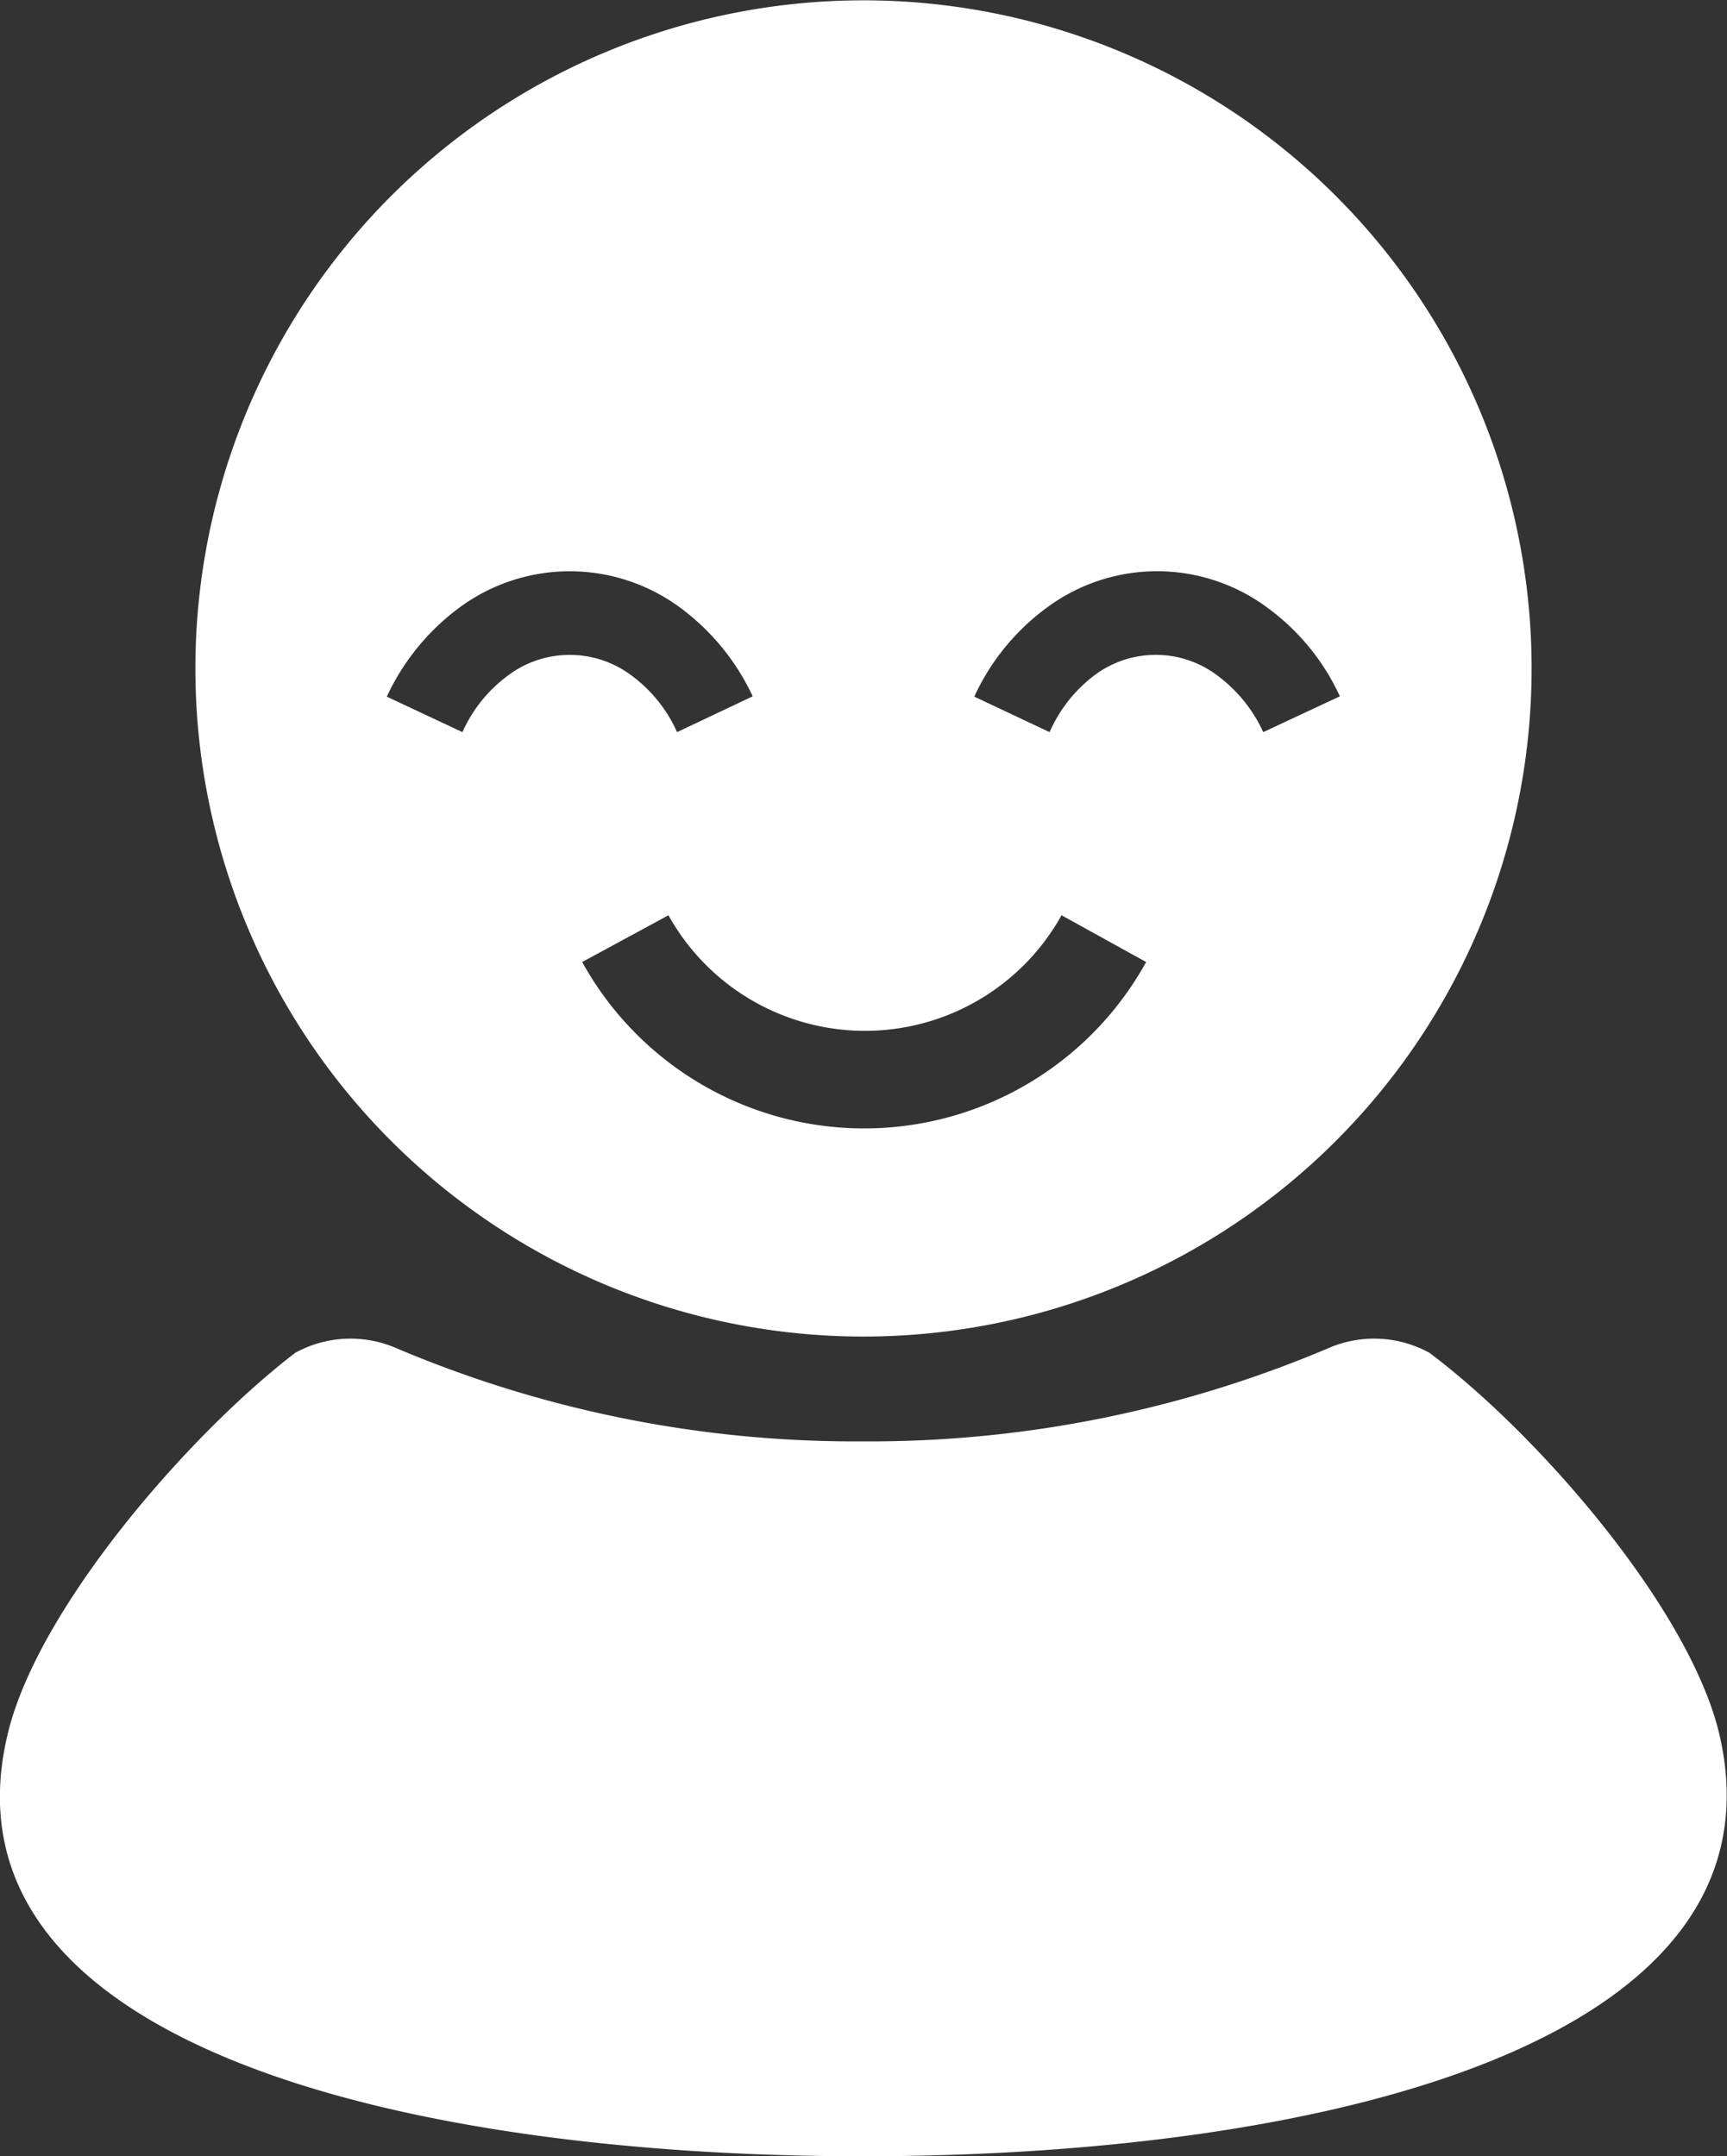
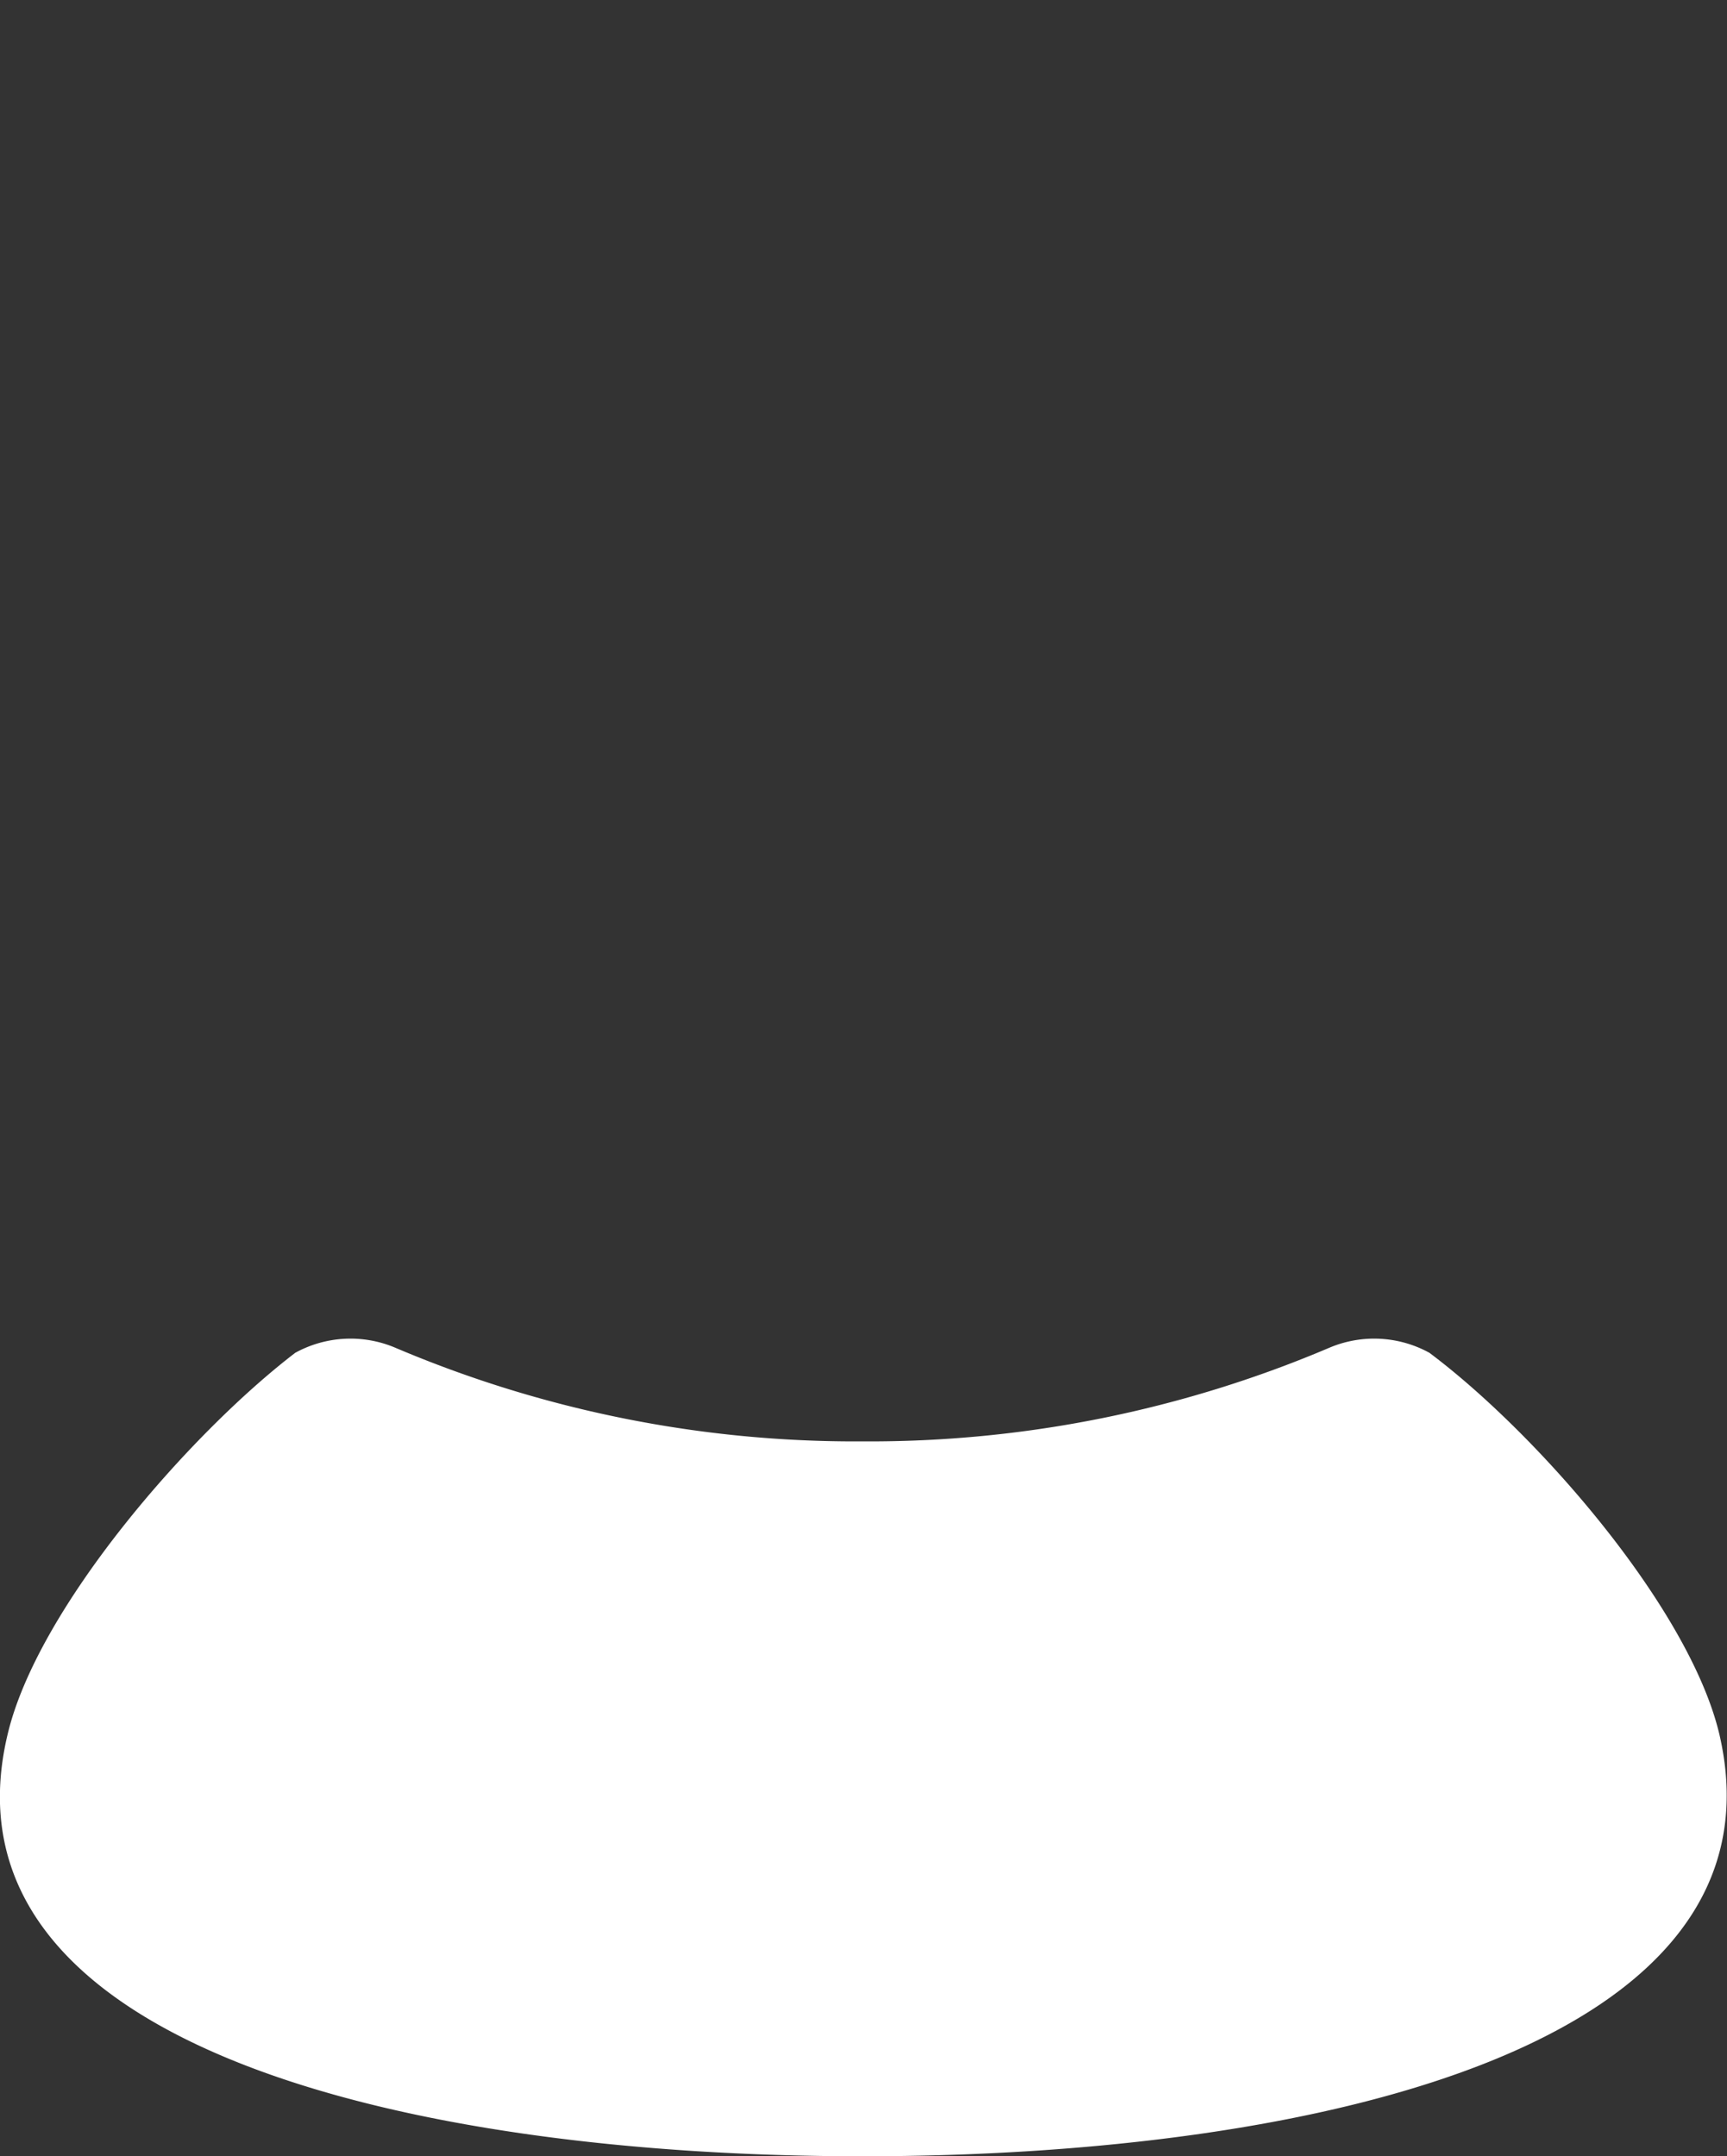
<svg xmlns="http://www.w3.org/2000/svg" viewBox="0 0 52.06 65">
  <rect x="0" y="0" width="52.06" height="65" fill="#333333" stroke="none" />
  <defs>
    <style>.cls-1{fill:#fff;}</style>
  </defs>
  <title>アセット 4</title>
  <g id="レイヤー_2" data-name="レイヤー 2">
    <g id="レイヤー_1-2" data-name="レイヤー 1">
      <path class="cls-1" d="M51.83,52.28c-.9-3.8-5.47-9.05-8.74-11.5a3.46,3.46,0,0,0-3-.16A35.43,35.43,0,0,1,26,43.45a35.43,35.43,0,0,1-14.1-2.83,3.46,3.46,0,0,0-3,.16C5.7,43.23,1.13,48.48.23,52.28-2,61.62,12.19,65,26,65S54,61.62,51.83,52.28Z" />
-       <path class="cls-1" d="M5.89,20.15A20.14,20.14,0,1,1,26,40.29,20.14,20.14,0,0,1,5.89,20.15Zm16.8.84a7,7,0,0,0-2.21-2.69,5.6,5.6,0,0,0-6.61,0A7,7,0,0,0,11.66,21l2.28,1.07a4.3,4.3,0,0,1,1.39-1.72,3.1,3.1,0,0,1,3.69,0,4.3,4.3,0,0,1,1.39,1.72Zm17.7,0a6.84,6.84,0,0,0-2.21-2.69,5.58,5.58,0,0,0-6.6,0A6.89,6.89,0,0,0,29.37,21l2.27,1.07A4.32,4.32,0,0,1,33,20.35a3.08,3.08,0,0,1,3.68,0,4.41,4.41,0,0,1,1.4,1.72ZM17.55,29a9.71,9.71,0,0,0,17,0L32,27.59a6.78,6.78,0,0,1-11.85,0Z" />
    </g>
  </g>
</svg>